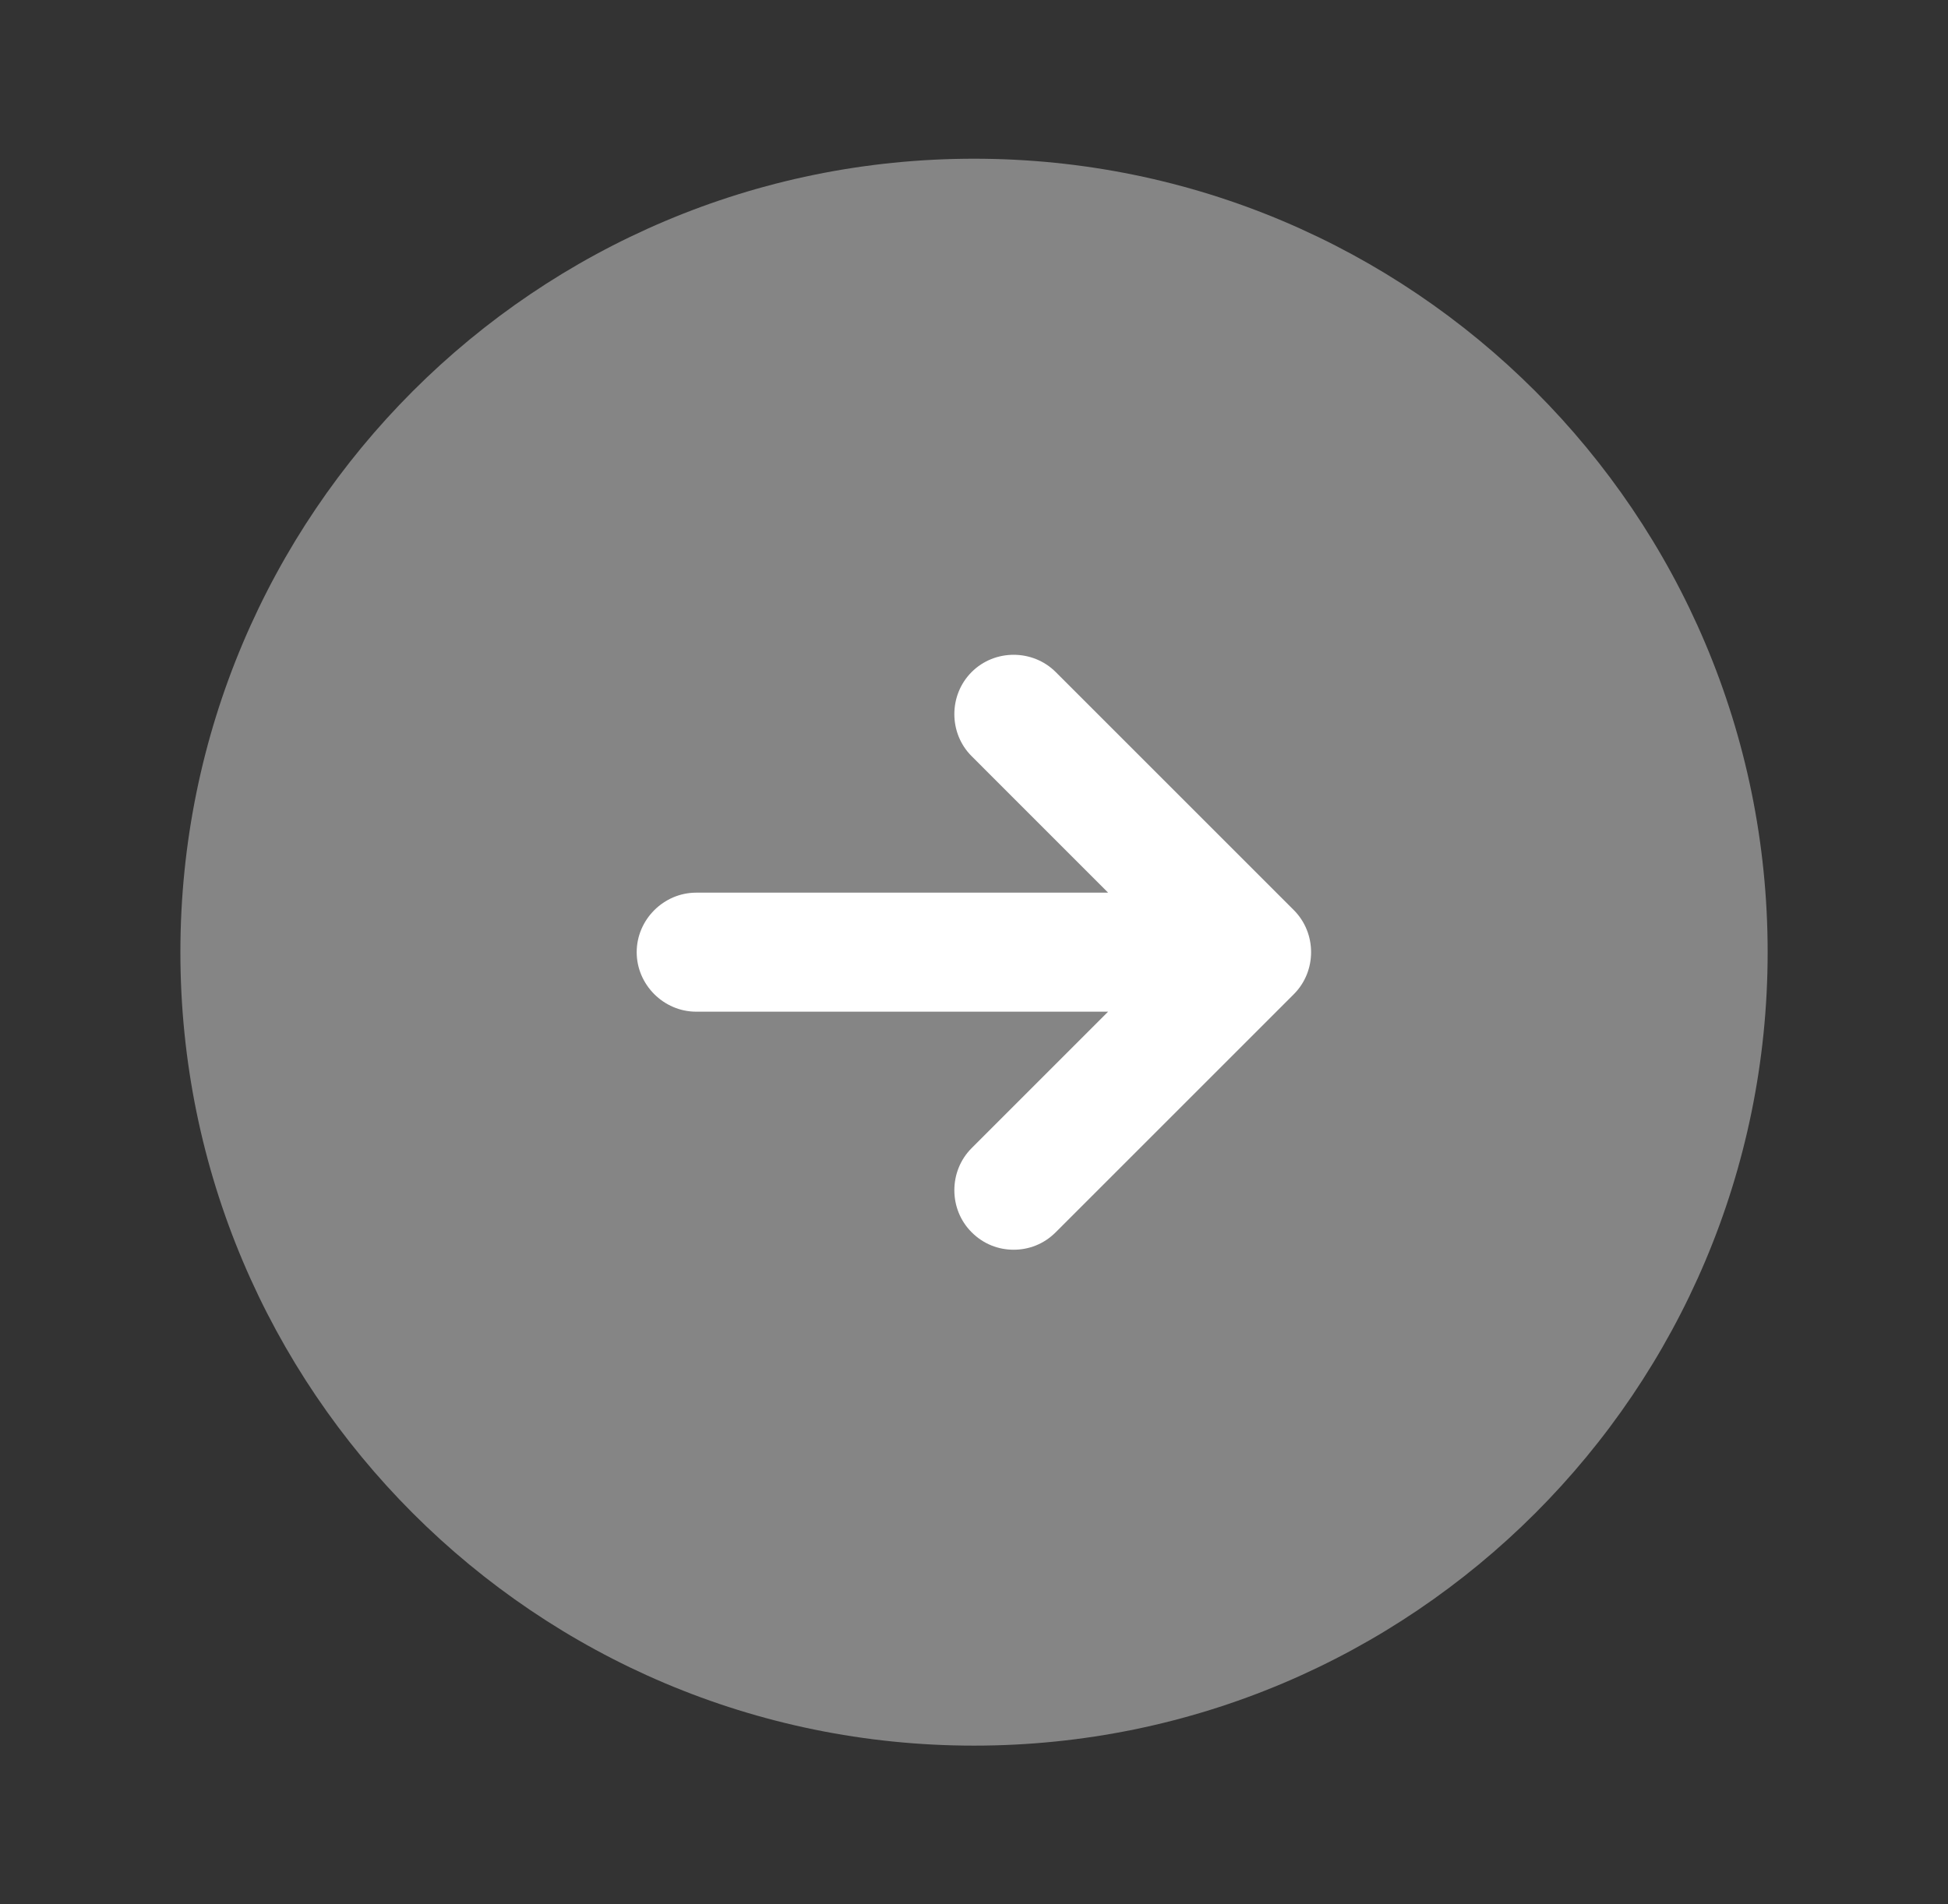
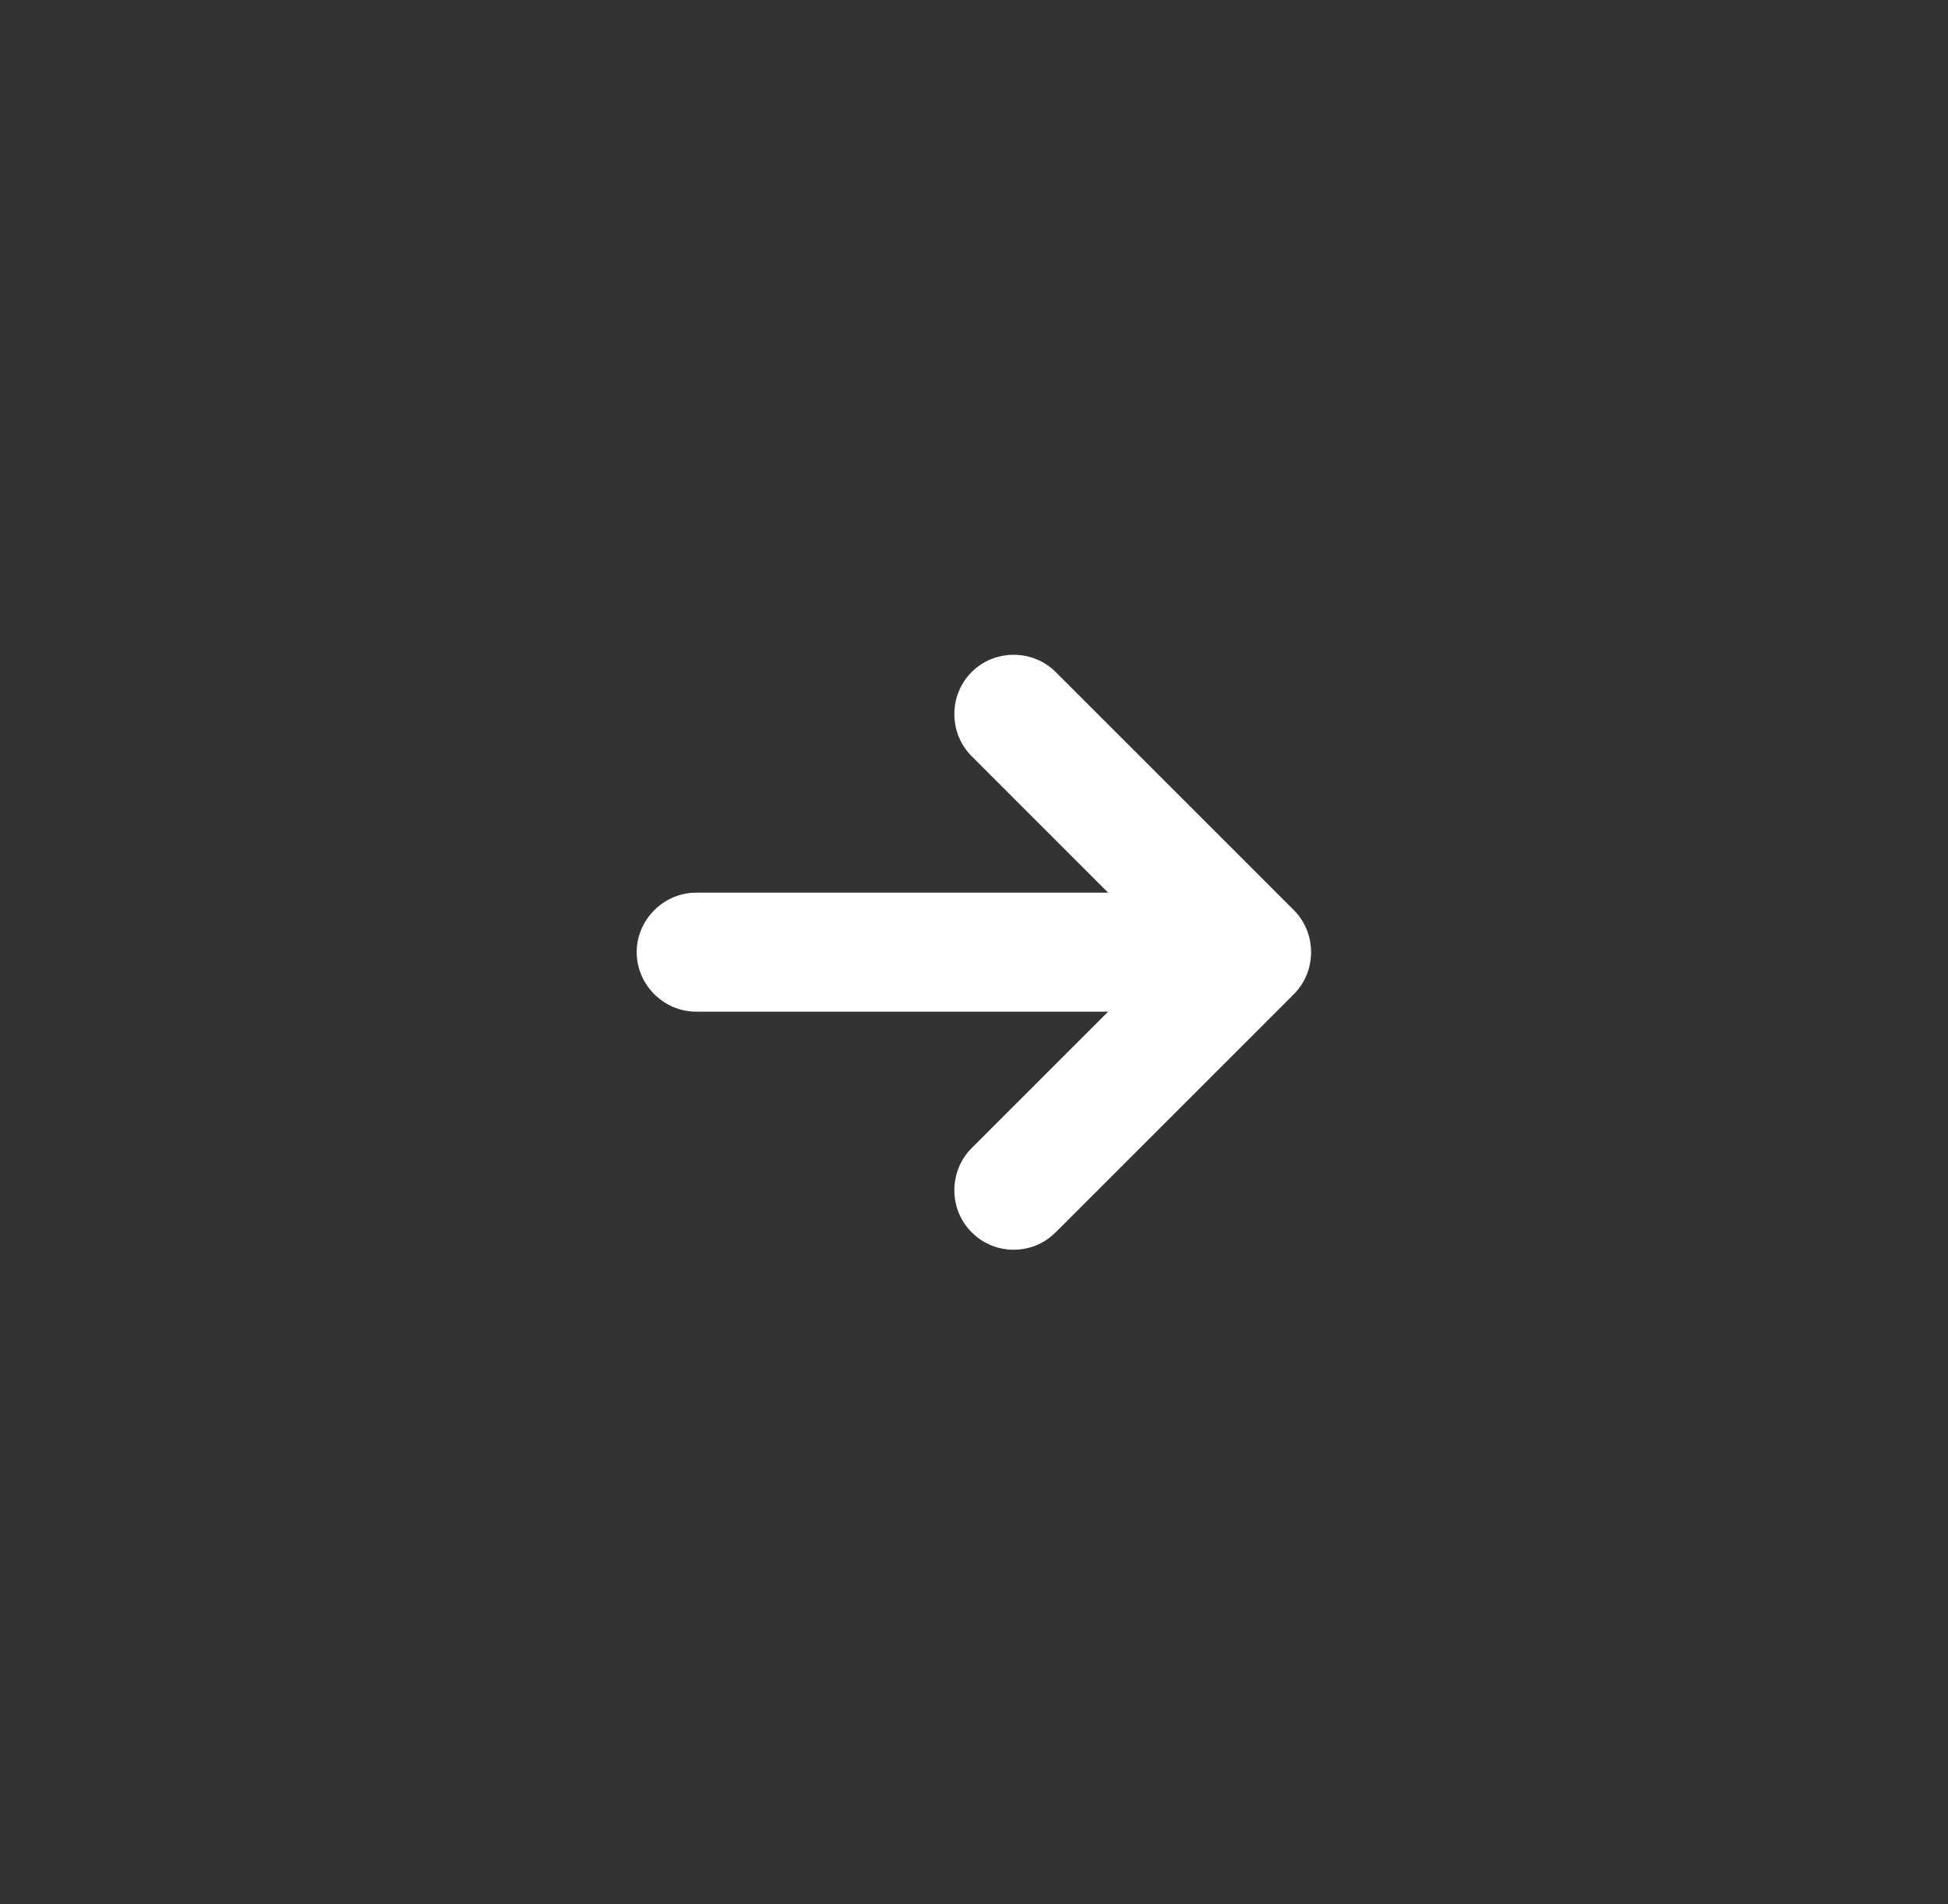
<svg xmlns="http://www.w3.org/2000/svg" width="45" height="44" viewBox="0 0 45 44" fill="none">
  <rect x="0" y="0" width="45" height="44" fill="#333333" stroke="none" />
-   <path opacity="0.4" d="M22.5 40.333C32.626 40.333 40.834 32.125 40.834 22C40.834 11.875 32.626 3.667 22.5 3.667C12.375 3.667 4.167 11.875 4.167 22C4.167 32.125 12.375 40.333 22.5 40.333Z" fill="white" />
  <path d="M29.888 21.028L24.388 15.528C23.856 14.996 22.976 14.996 22.445 15.528C21.913 16.06 21.913 16.94 22.445 17.471L25.598 20.625H16.083C15.331 20.625 14.708 21.248 14.708 22C14.708 22.752 15.331 23.375 16.083 23.375H25.598L22.445 26.528C21.913 27.06 21.913 27.94 22.445 28.471C22.72 28.747 23.068 28.875 23.416 28.875C23.765 28.875 24.113 28.747 24.388 28.471L29.888 22.971C30.42 22.44 30.42 21.56 29.888 21.028Z" fill="white" />
</svg>